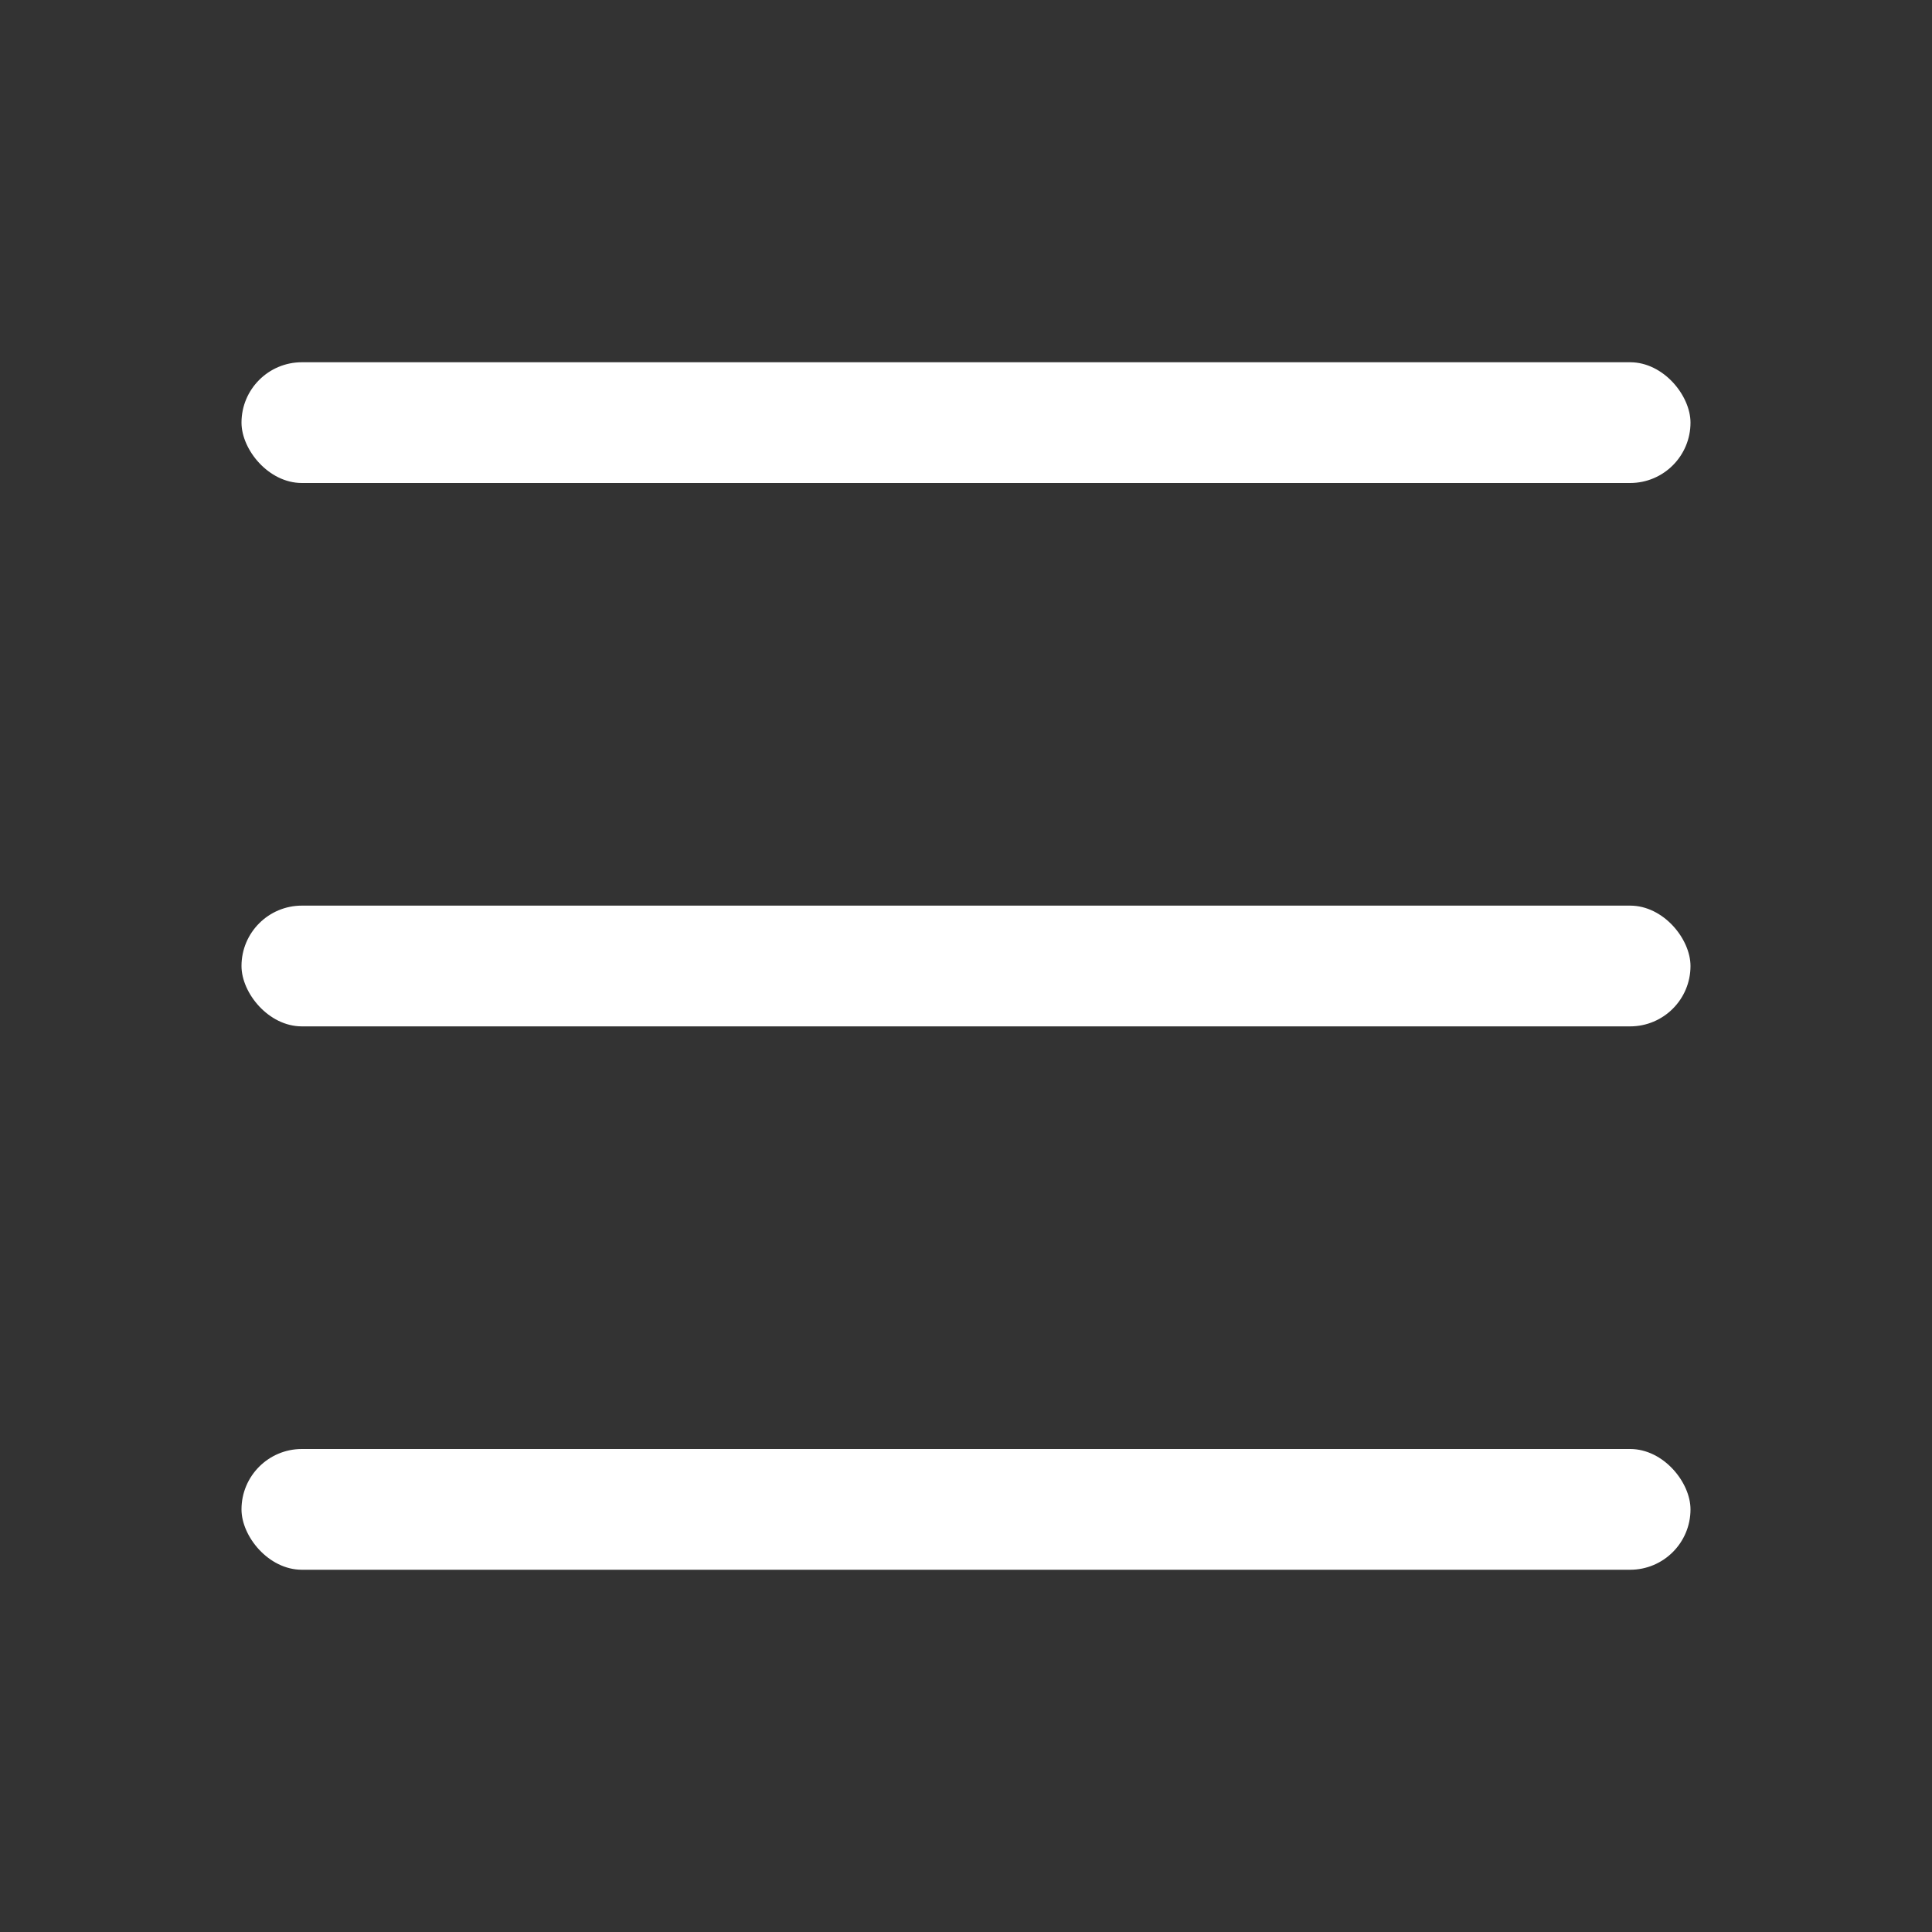
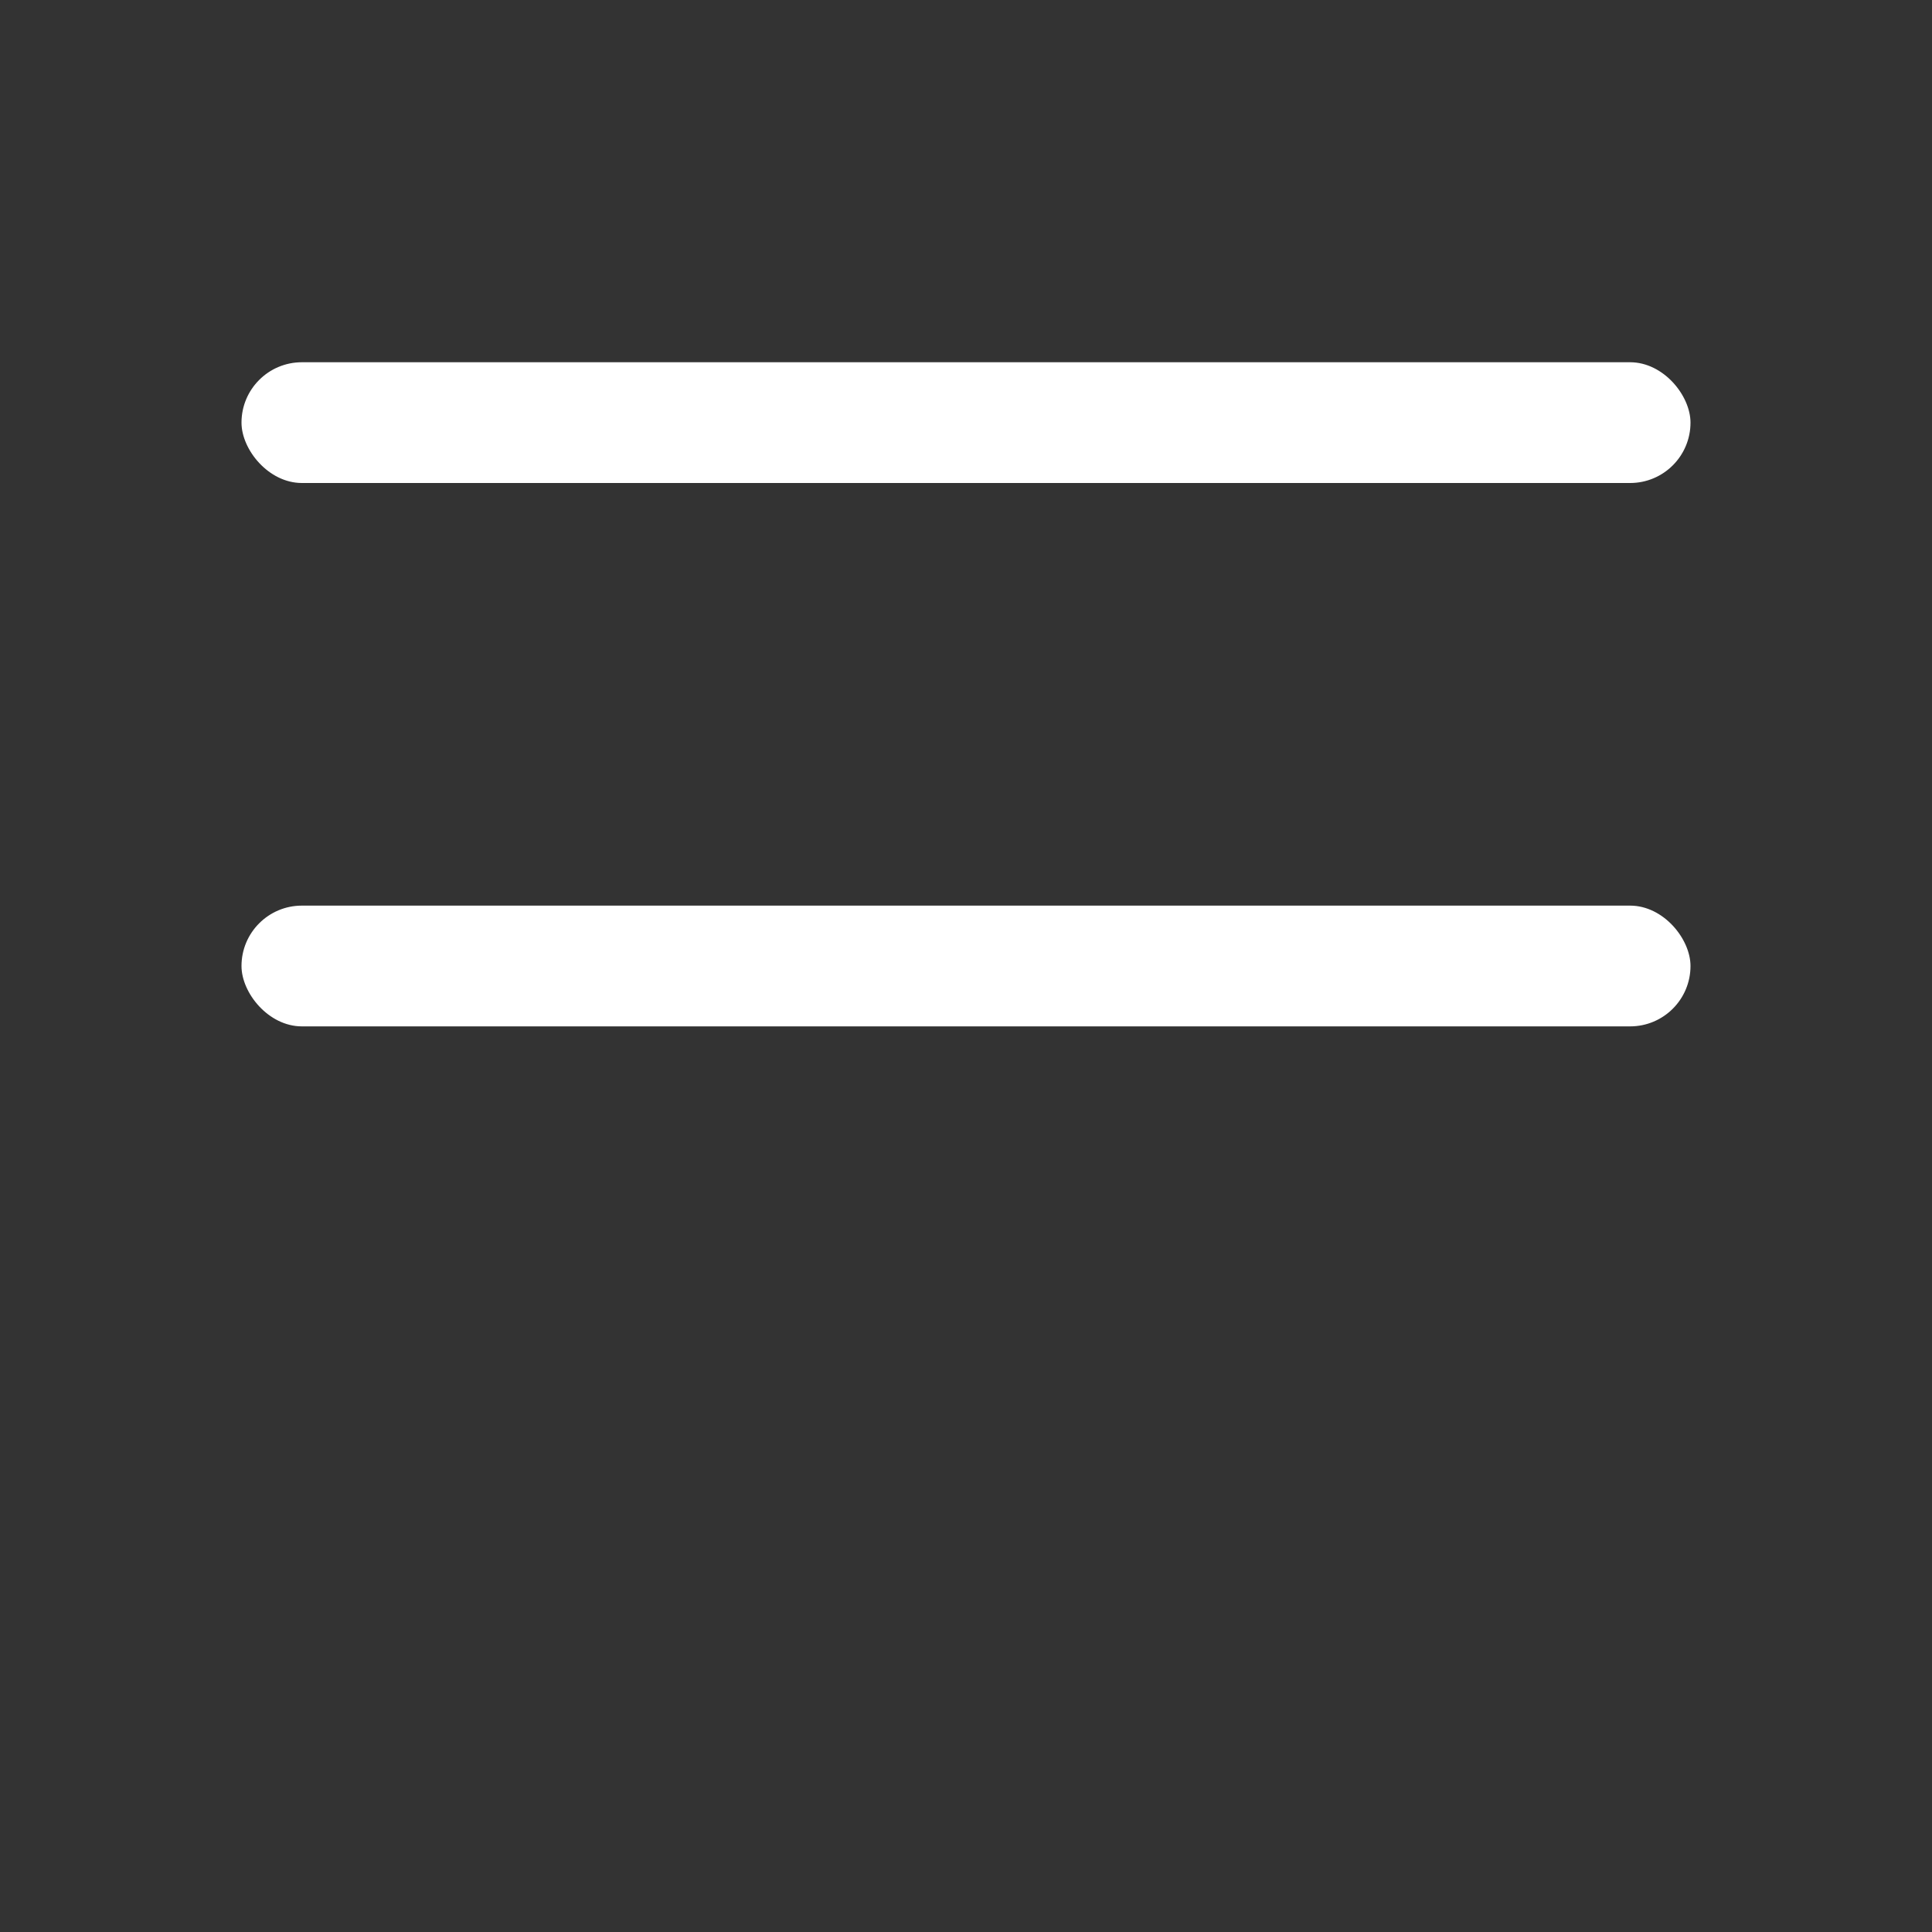
<svg xmlns="http://www.w3.org/2000/svg" width="32" height="32" viewBox="0 0 32 32" fill="none">
  <rect x="0" y="0" width="32" height="32" fill="#333333" stroke="none" />
  <rect x="4" y="6" width="24" height="2" rx="1" fill="white" />
  <rect x="4" y="15" width="24" height="2" rx="1" fill="white" />
-   <rect x="4" y="24" width="24" height="2" rx="1" fill="white" />
</svg>